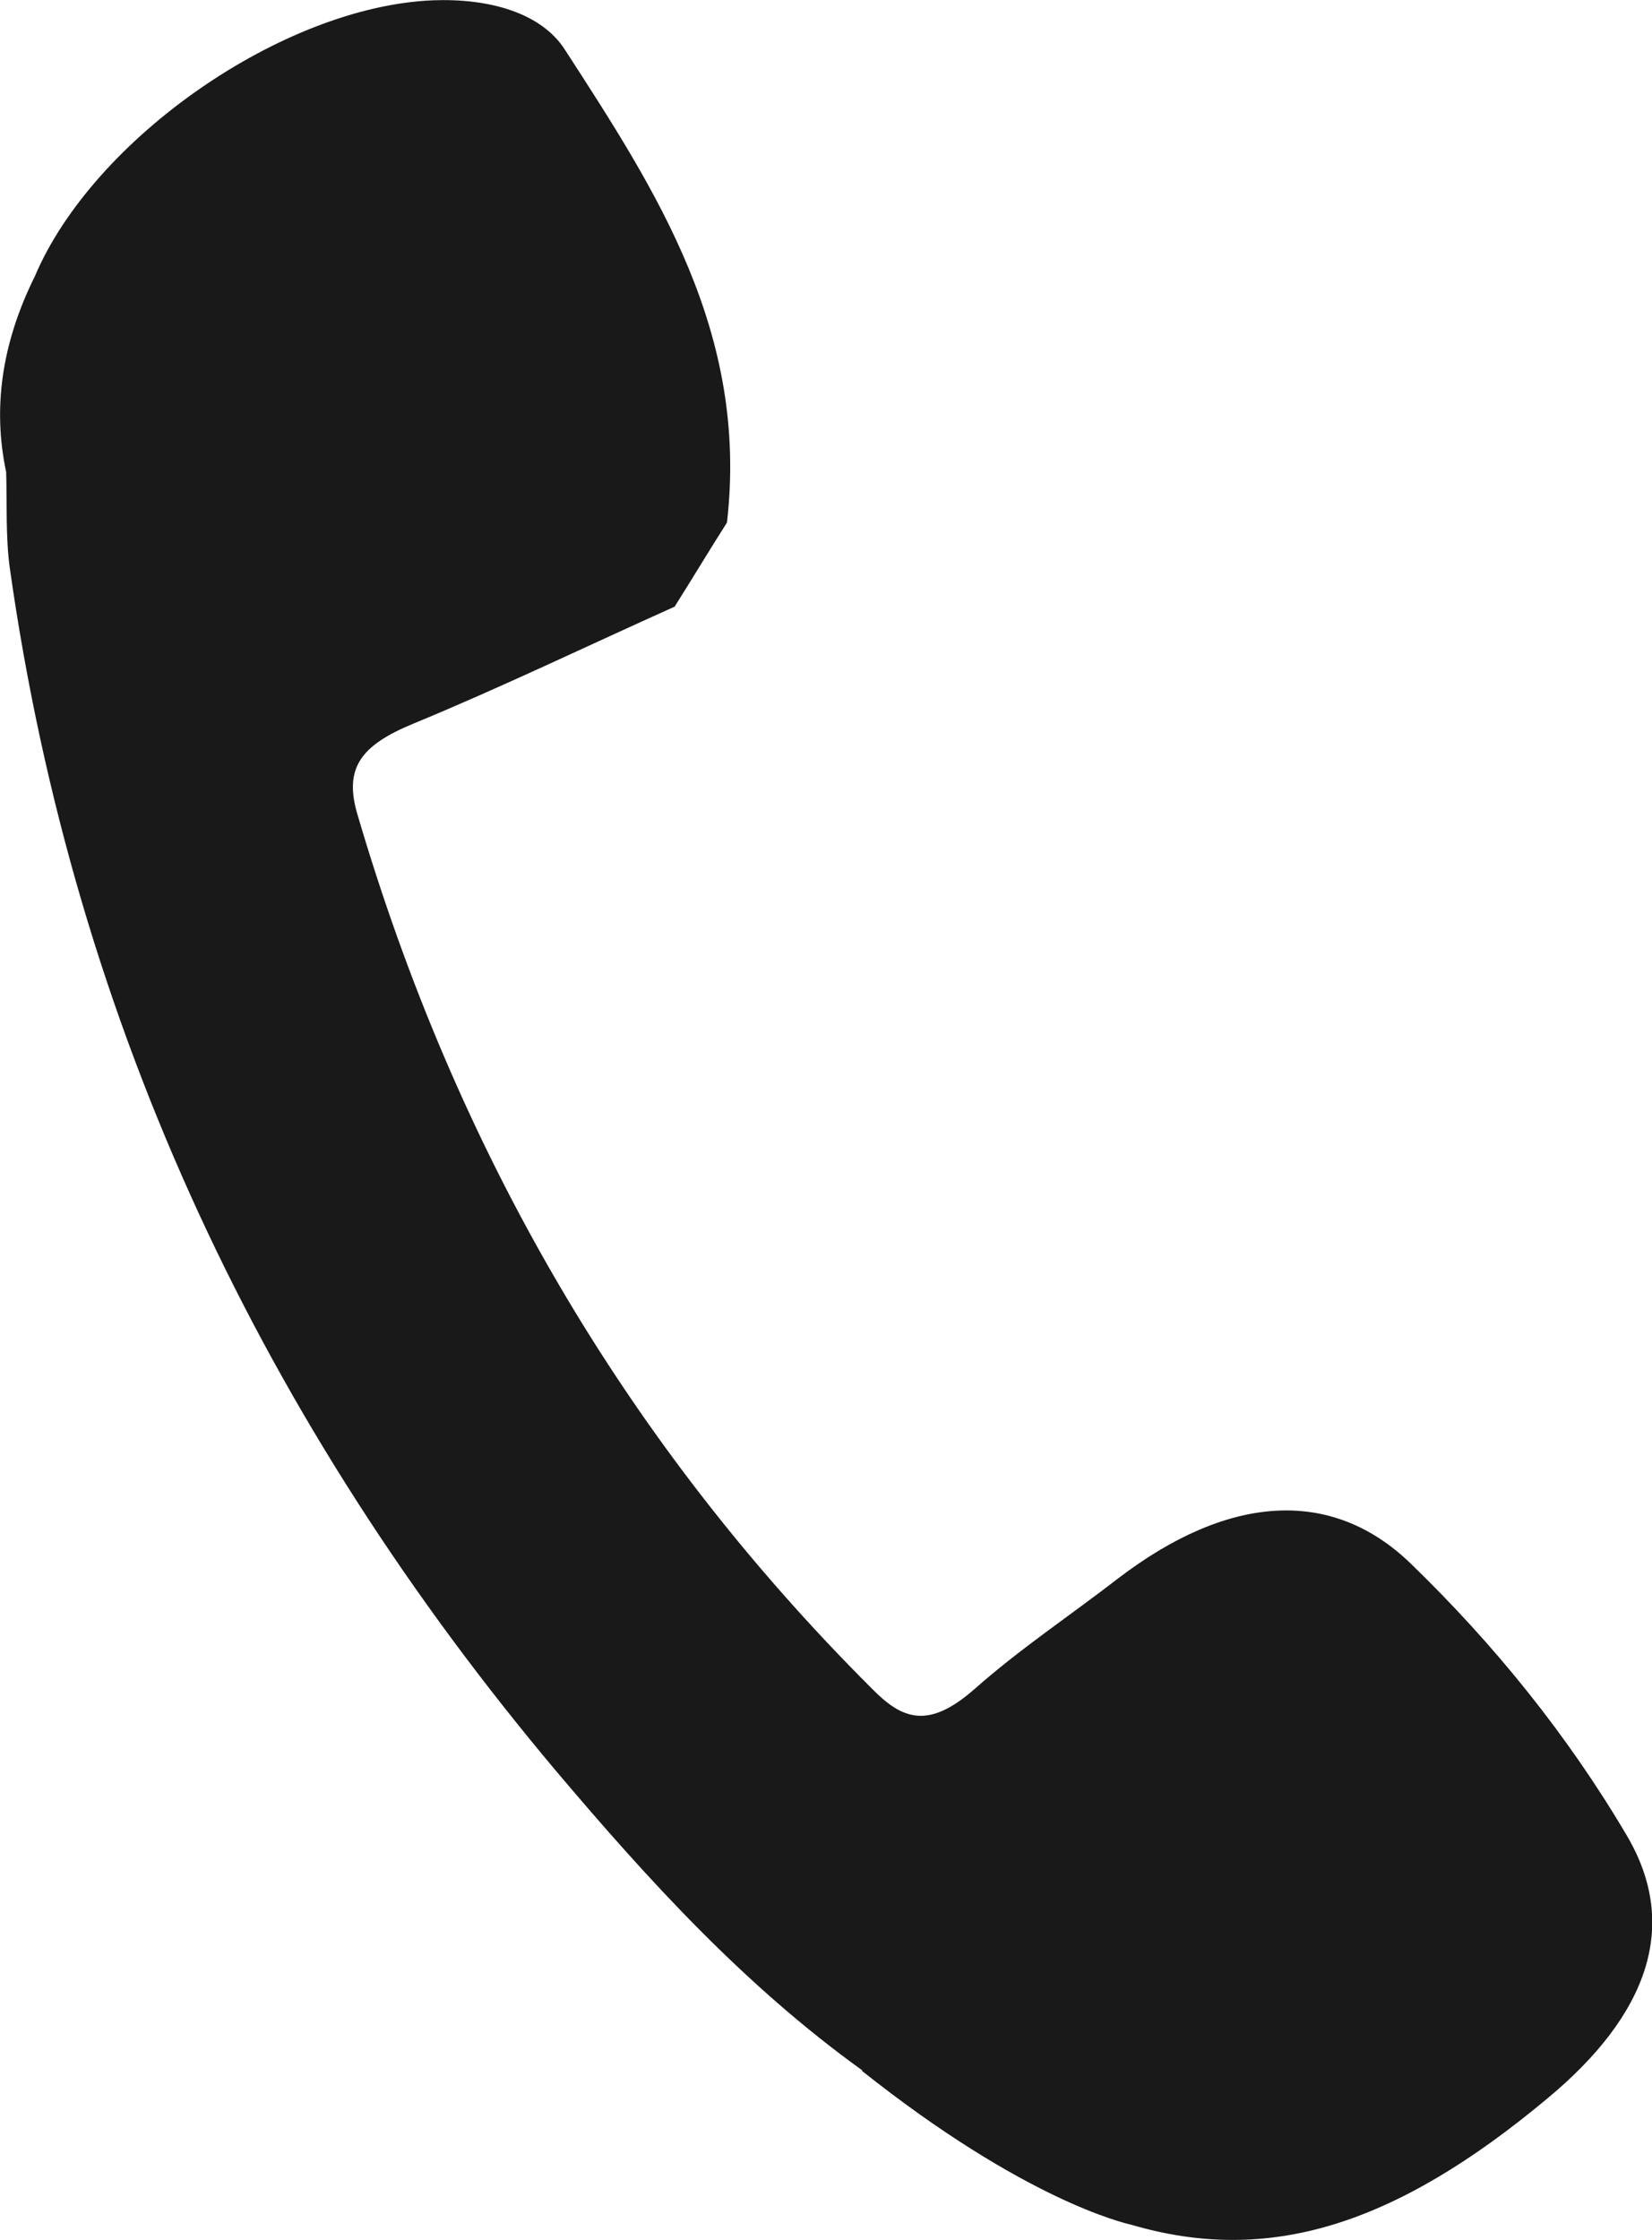
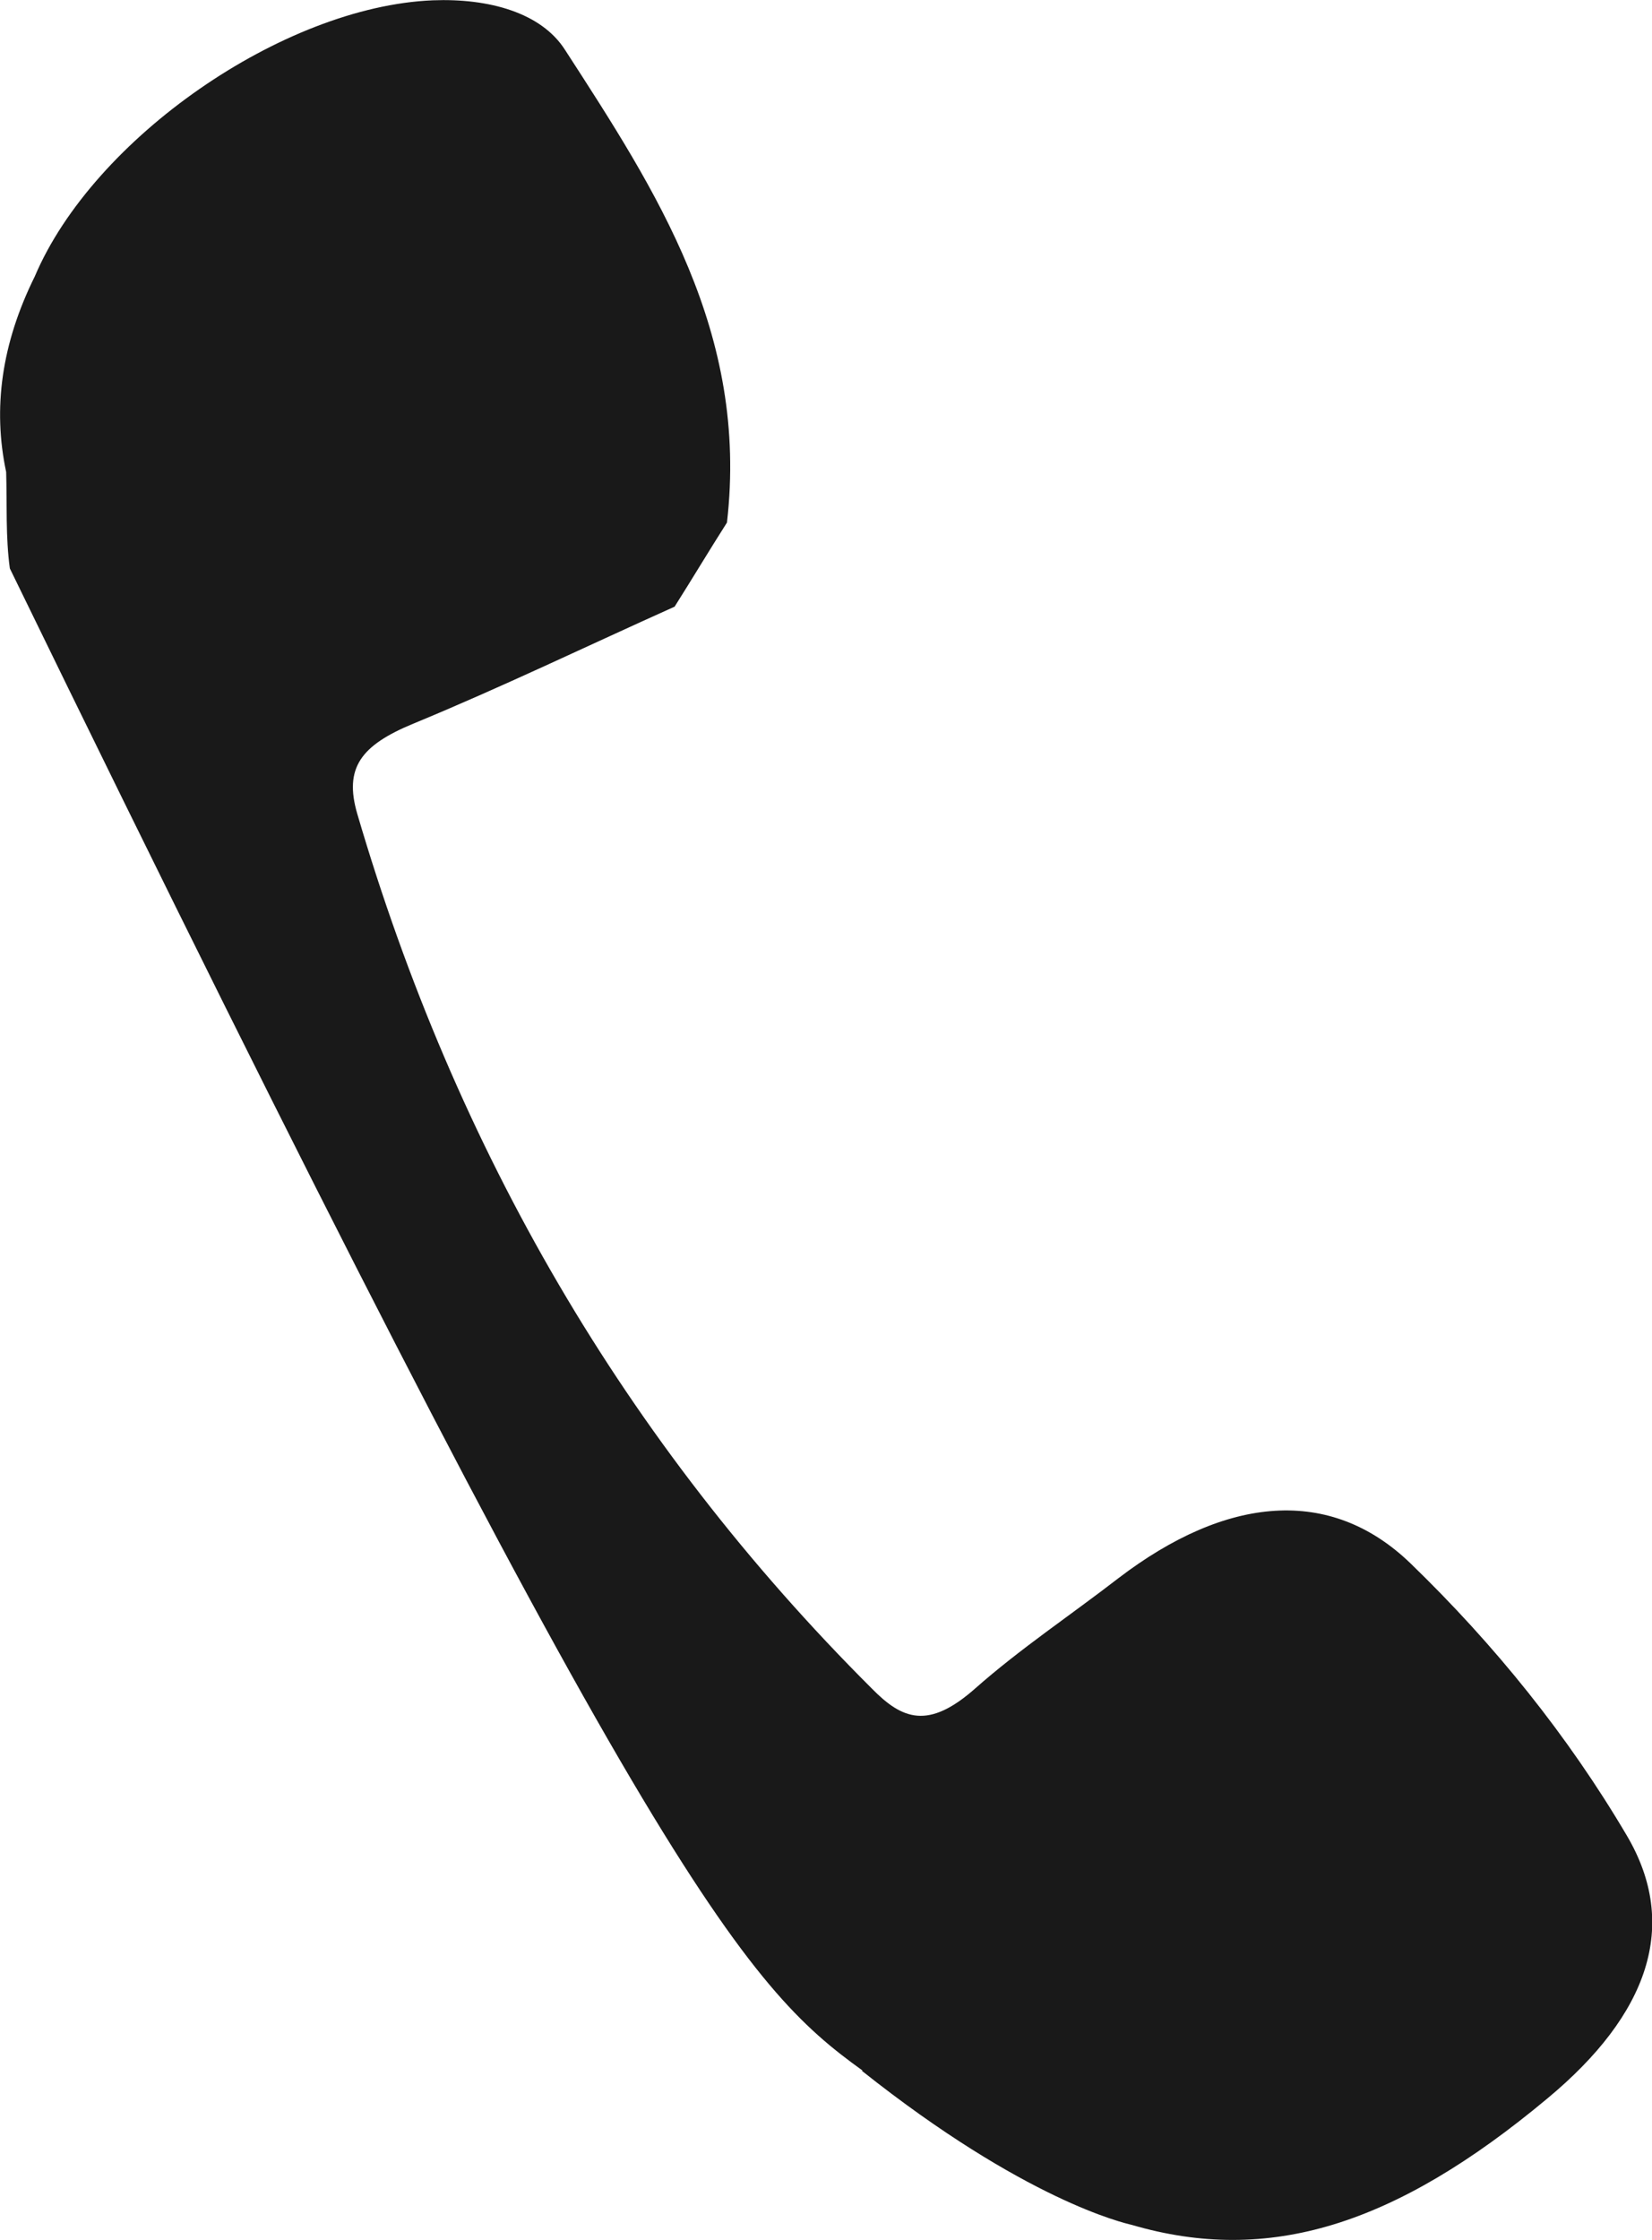
<svg xmlns="http://www.w3.org/2000/svg" version="1.1" id="Layer_1" x="0px" y="0px" width="5.363px" height="7.27px" viewBox="0 0 5.363 7.27" enable-background="new 0 0 5.363 7.27" xml:space="preserve">
-   <path fill="#191919" d="M0.113,0.897C0.005,1.115-0.024,1.325,0.02,1.532c0.003,0.104-0.002,0.212,0.012,0.313  c0.211,1.492,0.83,2.782,1.775,3.905C2.104,6.101,2.416,6.444,2.8,6.72L2.798,6.721c0.53,0.421,0.851,0.494,0.876,0.5  c0.444,0.13,0.854,0.003,1.349-0.41c0.329-0.273,0.43-0.563,0.258-0.854C5.09,5.633,4.852,5.338,4.579,5.074  c-0.26-0.251-0.597-0.22-0.948,0.048C3.477,5.241,3.312,5.351,3.167,5.479C3.014,5.615,2.929,5.581,2.83,5.48  C2.027,4.679,1.479,3.729,1.16,2.642C1.116,2.492,1.172,2.419,1.341,2.349c0.286-0.118,0.566-0.253,0.849-0.38  c0.057-0.09,0.112-0.182,0.17-0.273C2.431,1.08,2.131,0.62,1.835,0.163c-0.077-0.122-0.248-0.169-0.43-0.162  C0.919,0.021,0.303,0.449,0.113,0.897z" />
+   <path fill="#191919" d="M0.113,0.897C0.005,1.115-0.024,1.325,0.02,1.532c0.003,0.104-0.002,0.212,0.012,0.313  C2.104,6.101,2.416,6.444,2.8,6.72L2.798,6.721c0.53,0.421,0.851,0.494,0.876,0.5  c0.444,0.13,0.854,0.003,1.349-0.41c0.329-0.273,0.43-0.563,0.258-0.854C5.09,5.633,4.852,5.338,4.579,5.074  c-0.26-0.251-0.597-0.22-0.948,0.048C3.477,5.241,3.312,5.351,3.167,5.479C3.014,5.615,2.929,5.581,2.83,5.48  C2.027,4.679,1.479,3.729,1.16,2.642C1.116,2.492,1.172,2.419,1.341,2.349c0.286-0.118,0.566-0.253,0.849-0.38  c0.057-0.09,0.112-0.182,0.17-0.273C2.431,1.08,2.131,0.62,1.835,0.163c-0.077-0.122-0.248-0.169-0.43-0.162  C0.919,0.021,0.303,0.449,0.113,0.897z" />
</svg>